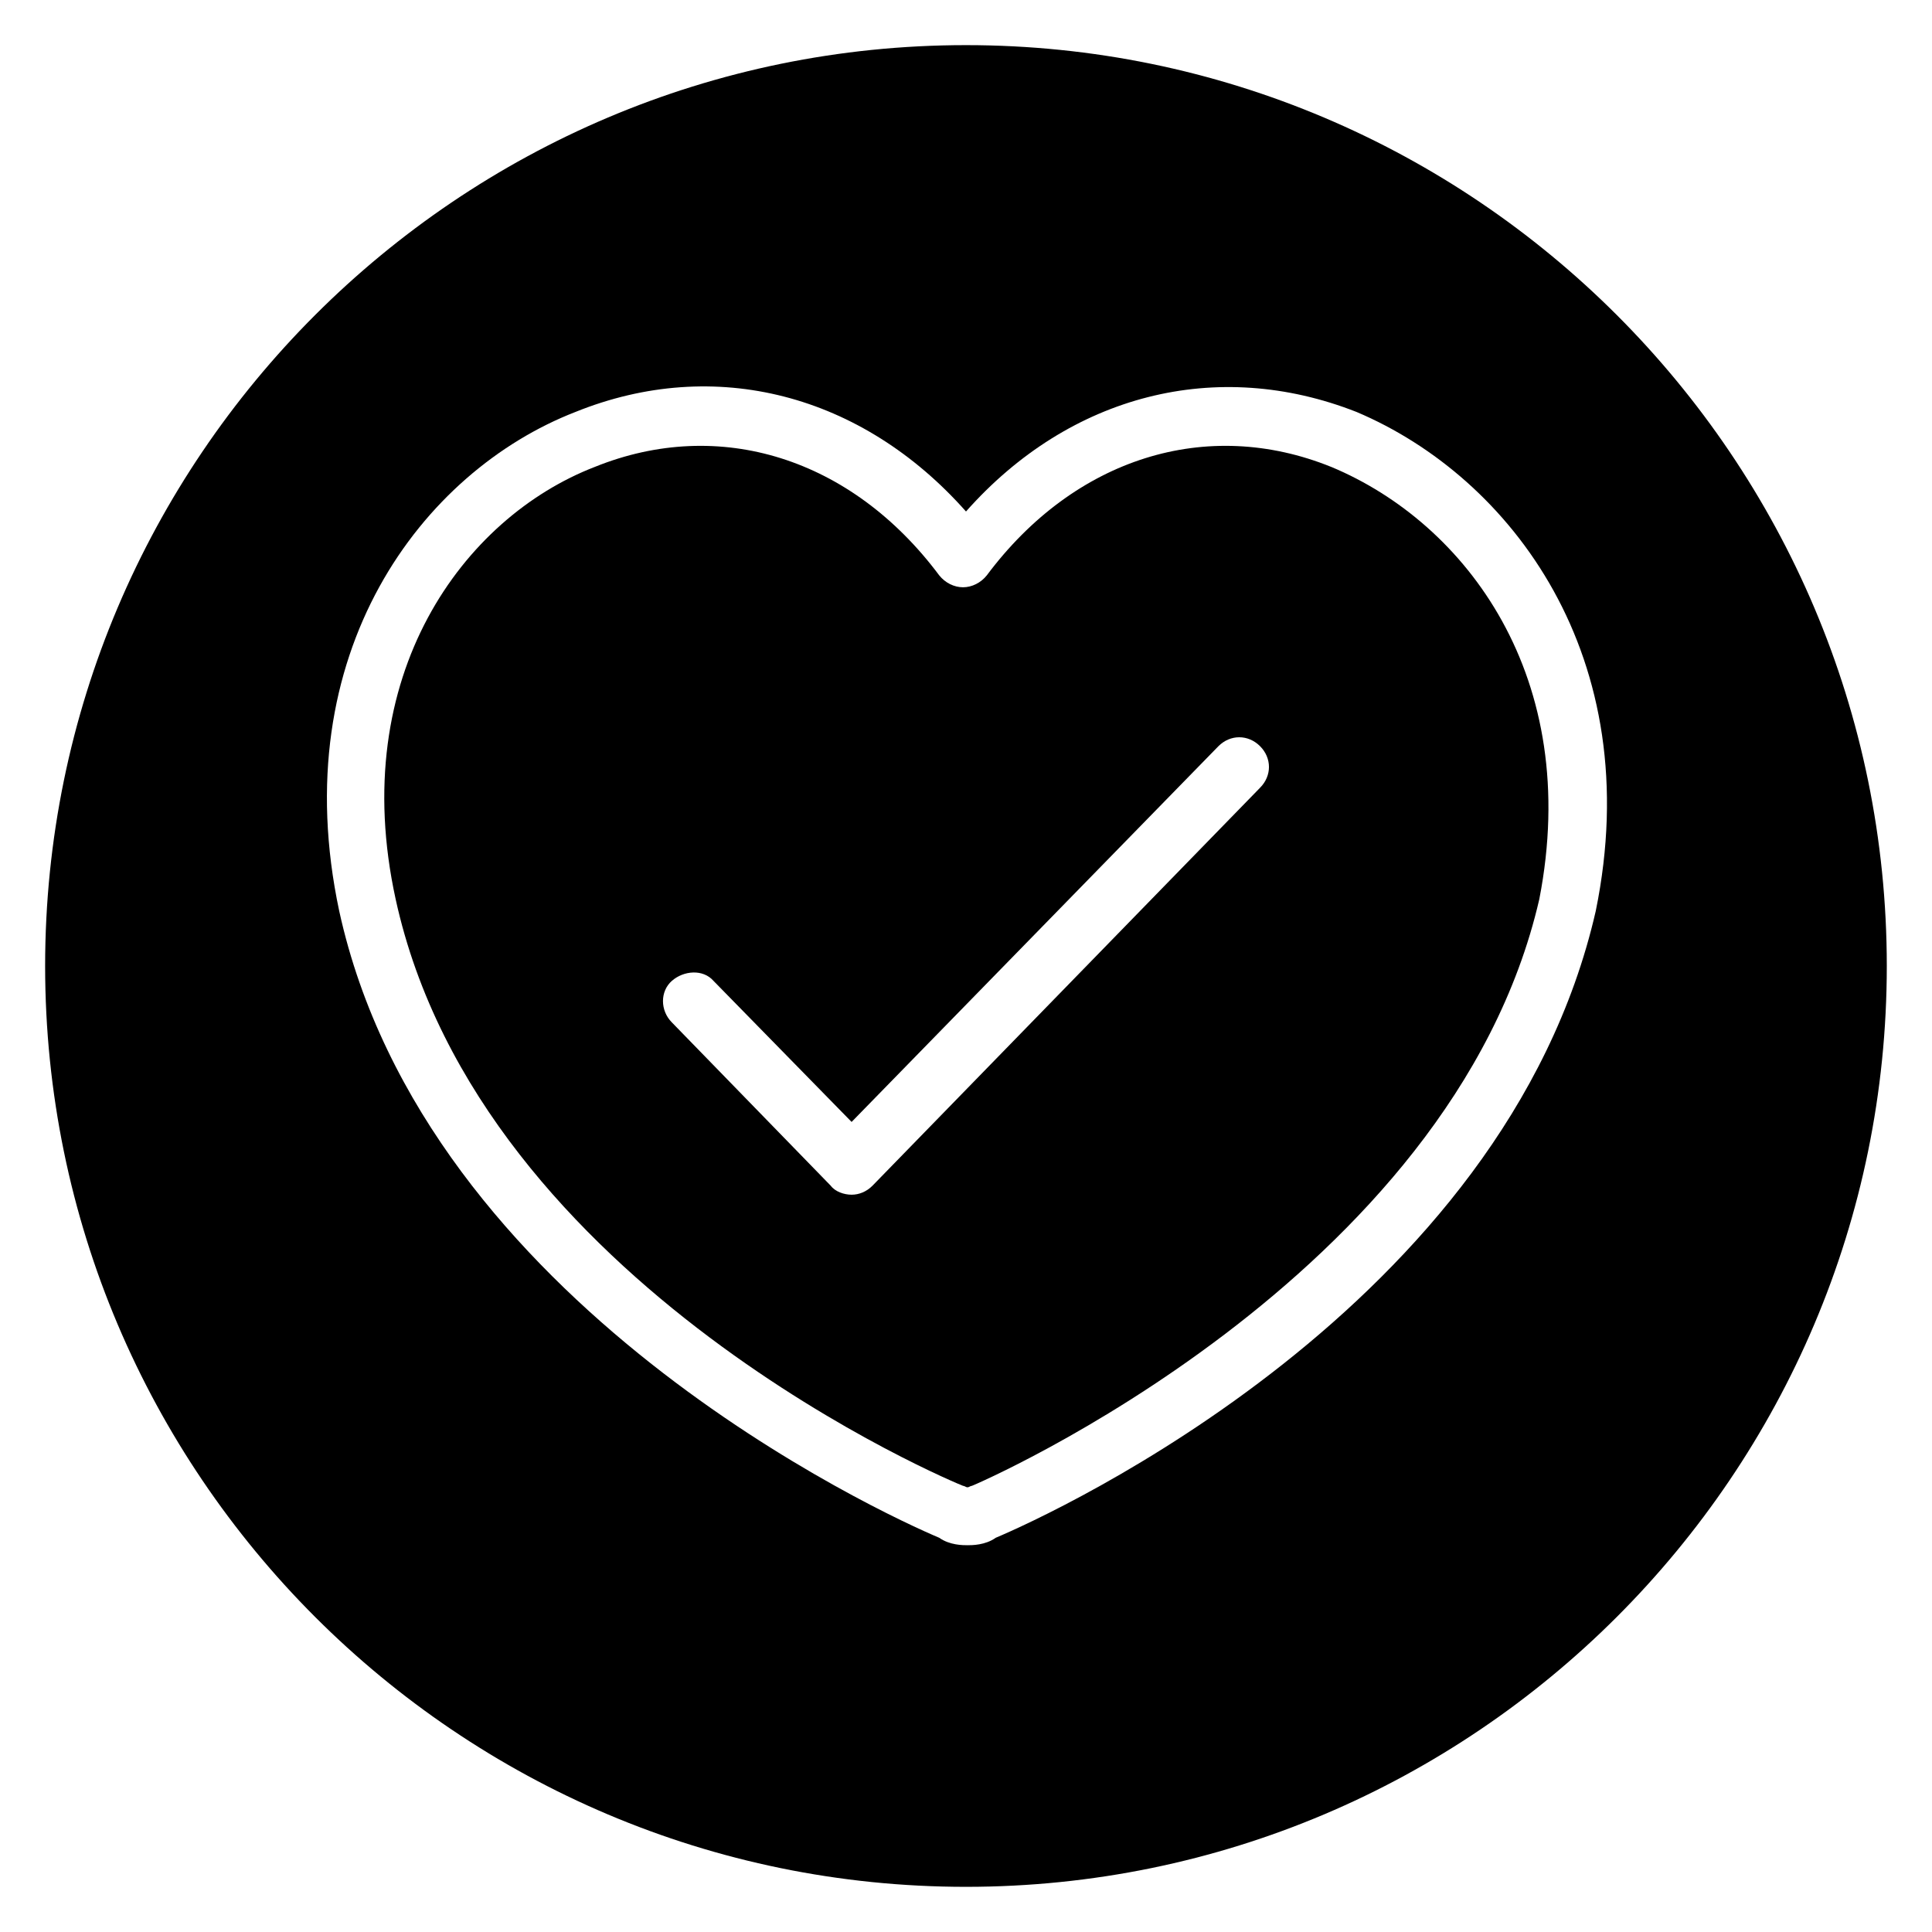
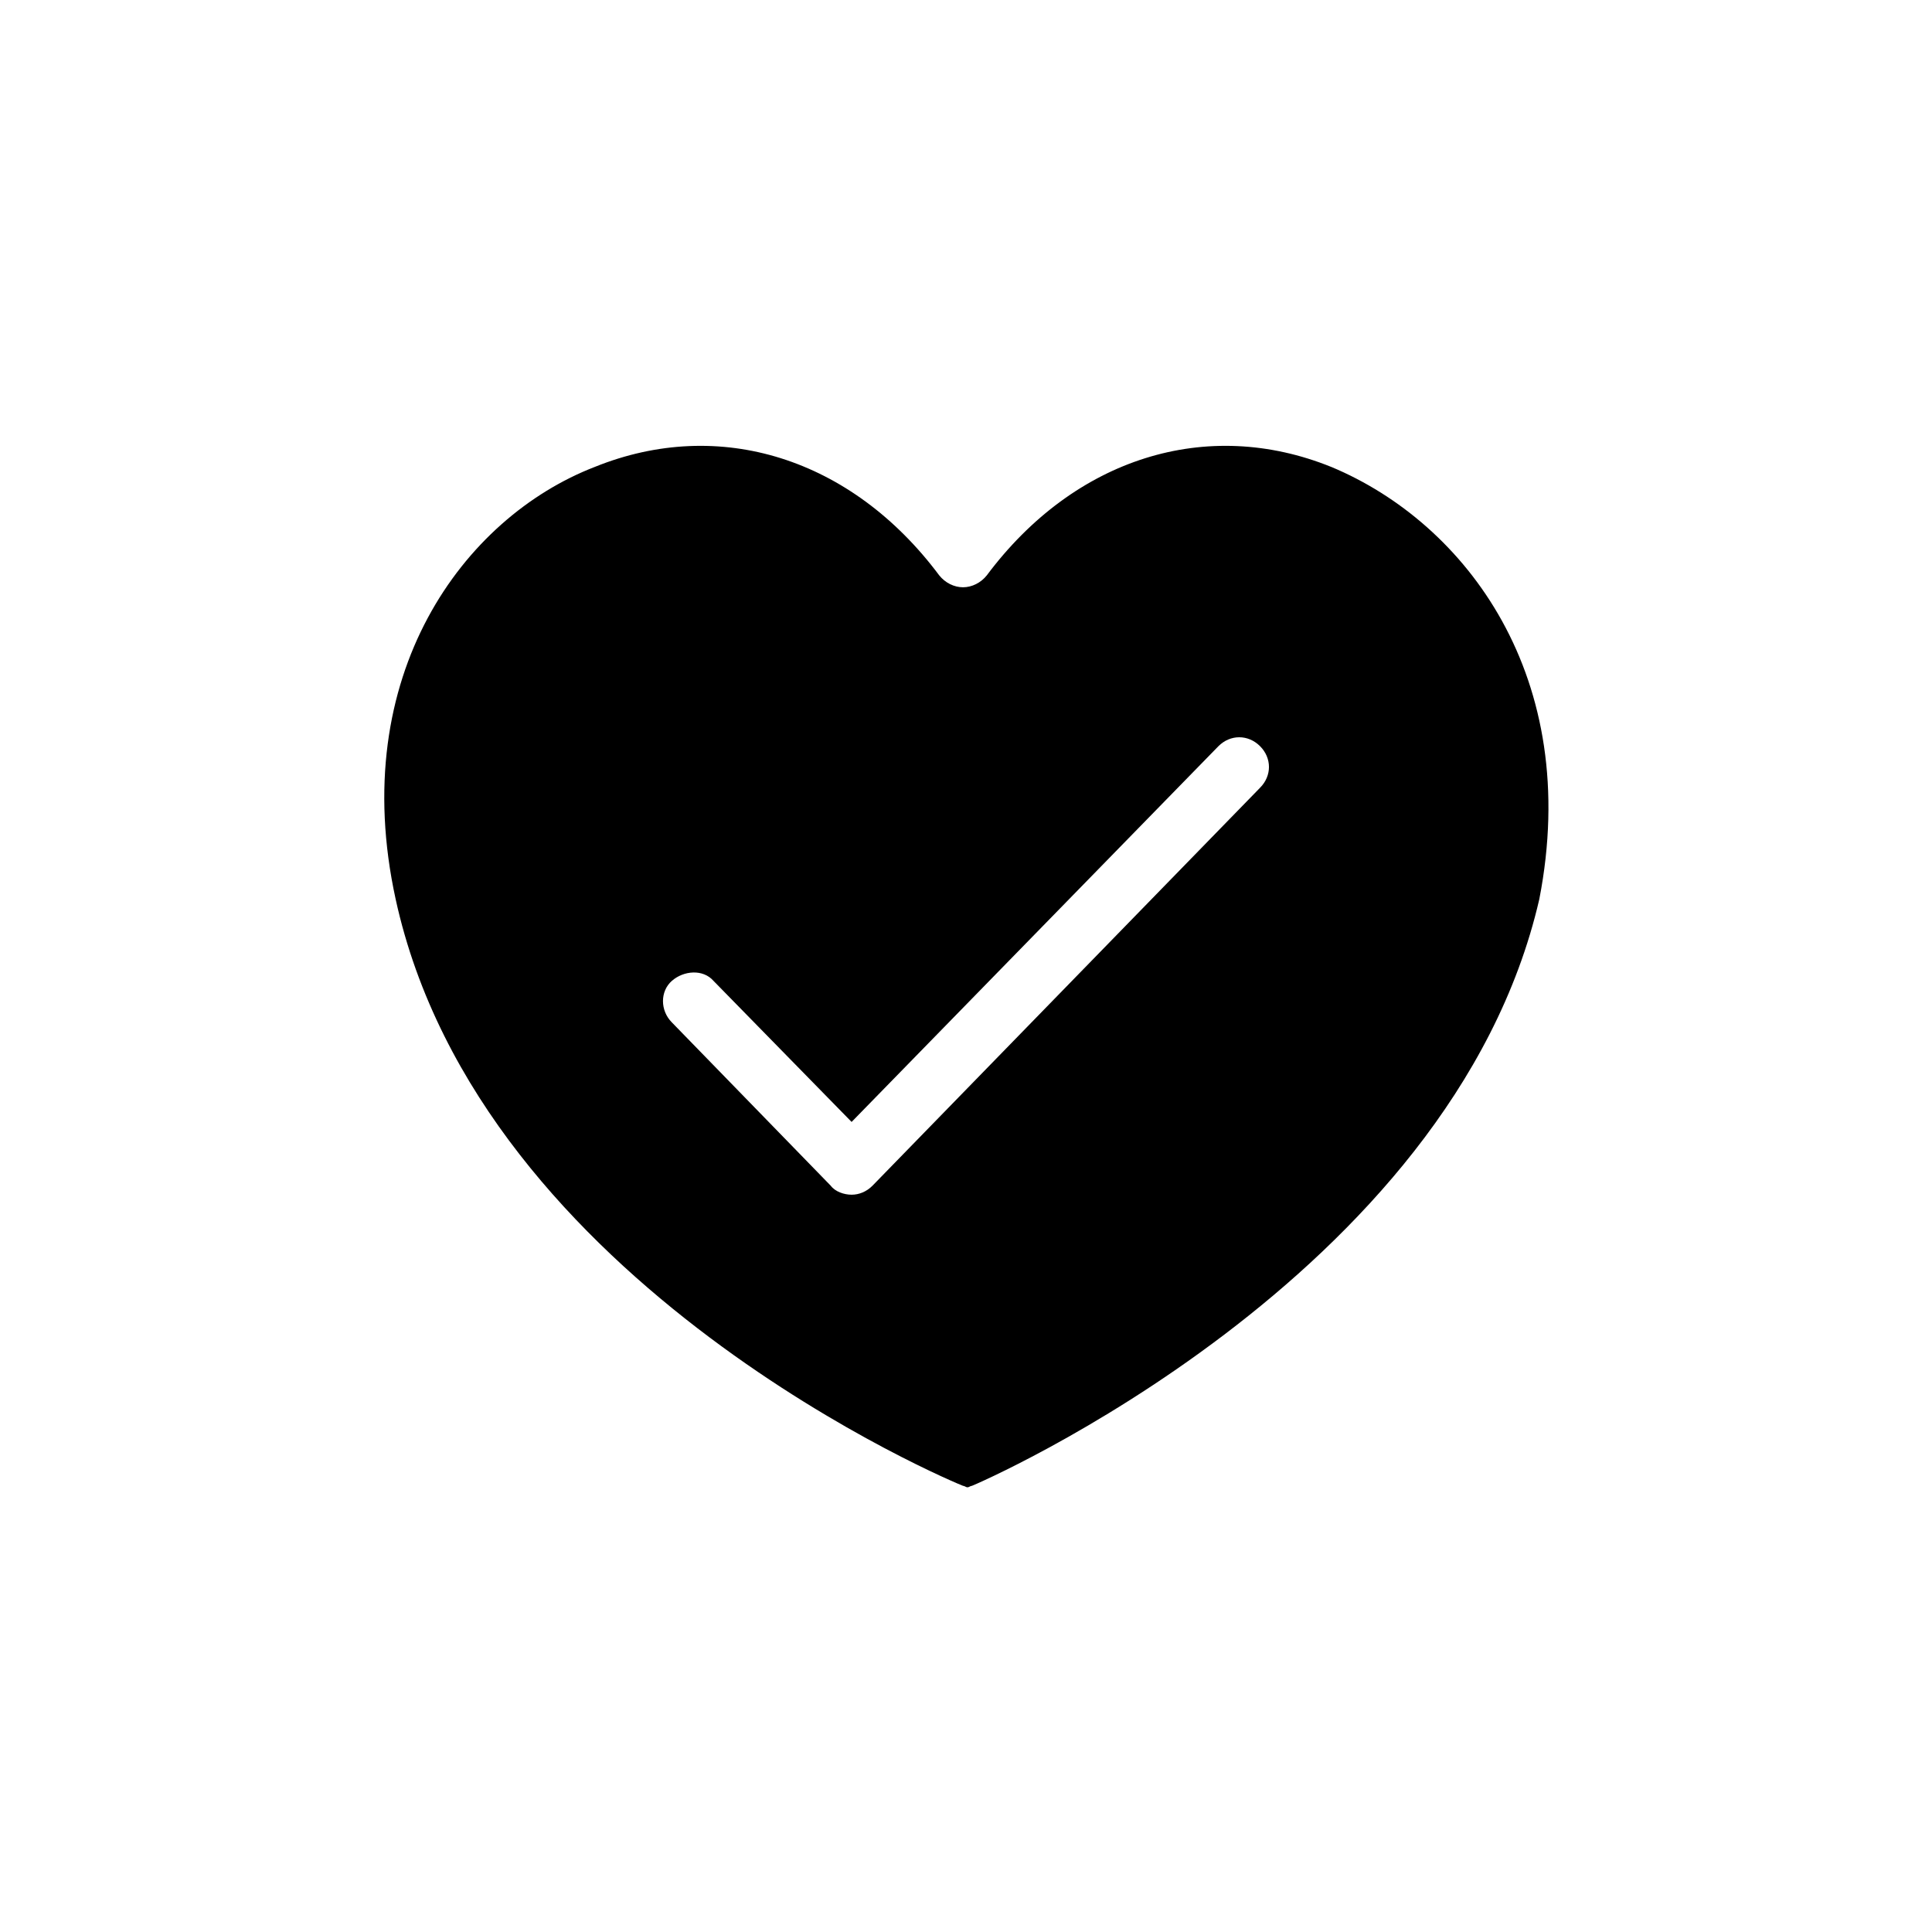
<svg xmlns="http://www.w3.org/2000/svg" fill="#000000" width="800px" height="800px" version="1.1" viewBox="144 144 512 512">
  <g>
    <path d="m496.82 267.75c-33.062-13.383-68.094-2.363-91.316 28.734-1.574 1.969-3.938 3.148-6.297 3.148-2.363 0-4.723-1.18-6.297-3.148-23.223-31.098-58.254-42.117-91.316-28.734-34.637 13.383-65.73 55.105-52.742 114.54 22.434 102.73 149.18 155.08 150.36 155.47 0.395 0 0.789 0.395 1.18 0.395 0.395 0 0.789-0.395 1.18-0.395 1.18-0.395 127.13-54.711 150.36-155.47 11.418-58.648-19.285-99.582-55.102-114.54zm-18.895 85.016-102.73 105.48c-1.574 1.574-3.543 2.363-5.512 2.363s-4.328-0.789-5.512-2.363l-42.113-43.293c-3.148-3.148-3.148-8.266 0-11.02 3.148-2.754 8.266-3.148 11.02 0l36.605 37.391 97.219-99.582c3.148-3.148 7.871-3.148 11.02 0 3.152 3.148 3.152 7.871 0 11.02z" />
-     <path d="m400 155.96c-134.61 0-244.04 109.42-244.04 244.04s109.42 244.03 244.03 244.03c134.61 0 244.03-109.42 244.03-244.03 0.004-134.61-109.42-244.04-244.03-244.04zm166.89 229.47c-24.012 105.09-144.06 159.8-159.02 166.1-2.754 1.969-6.297 1.969-7.477 1.969-1.18 0-4.723 0-7.477-1.969-14.957-6.297-136.19-61.797-159.02-166.1-14.562-68.488 22.043-116.51 62.582-132.25 37-14.957 75.965-4.723 103.52 26.371 27.551-31.094 66.52-40.934 103.52-26.371 40.934 17.32 77.145 64.945 63.371 132.25z" />
  </g>
</svg>